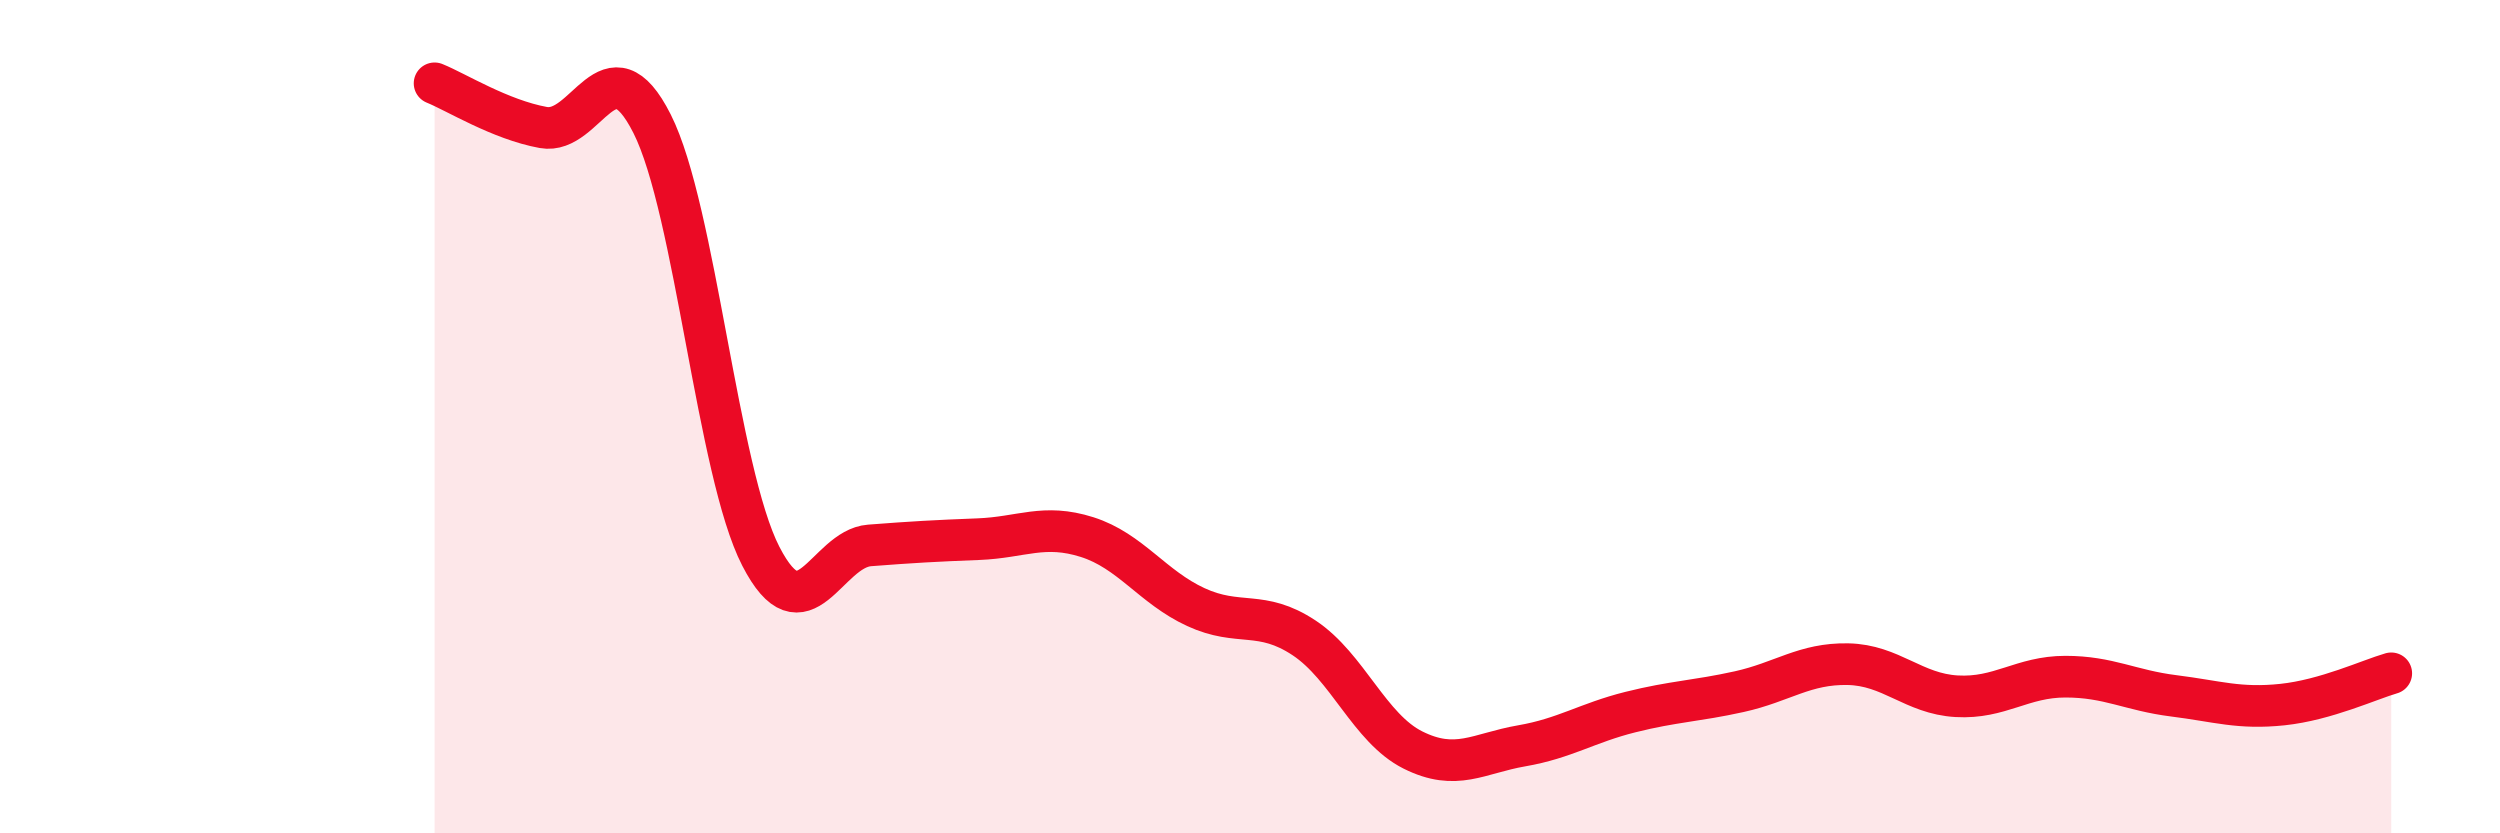
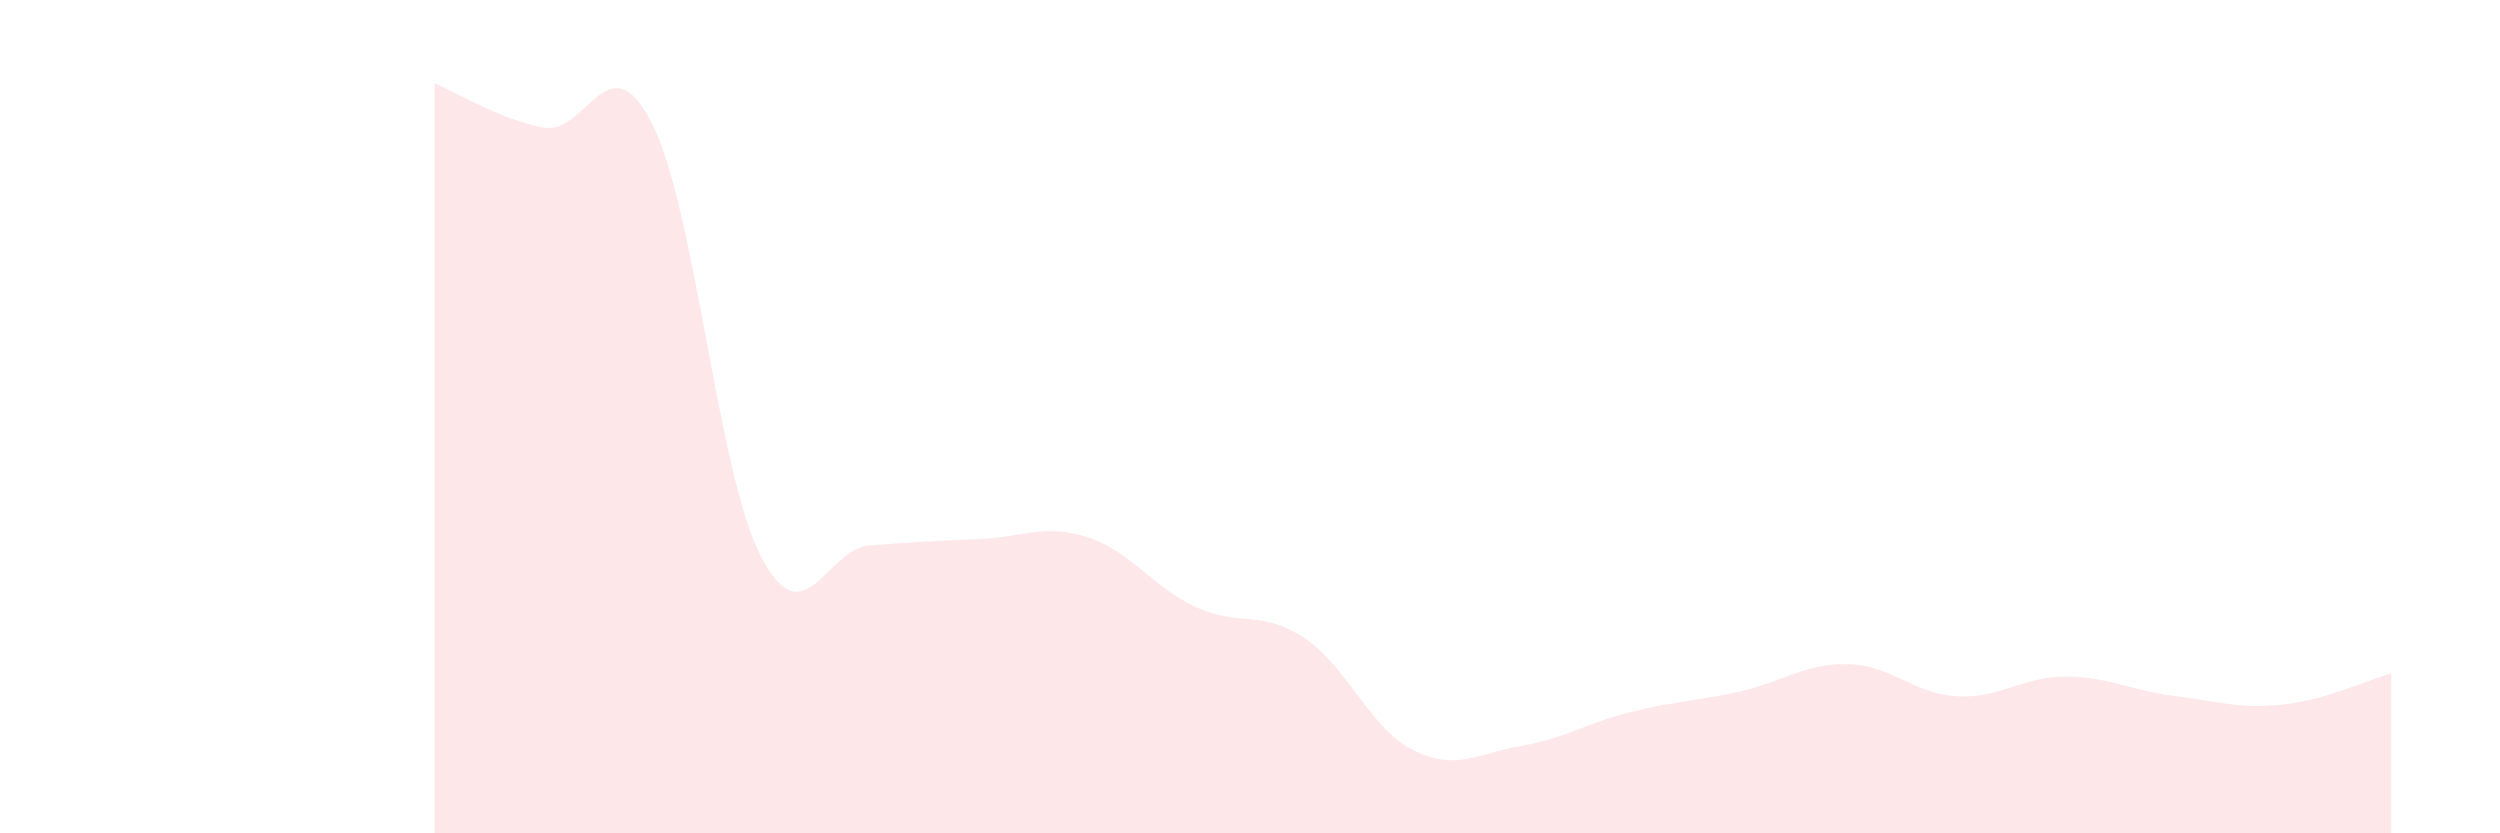
<svg xmlns="http://www.w3.org/2000/svg" width="60" height="20" viewBox="0 0 60 20">
  <path d="M 10.43,2 C 10.95,2.21 12,2.87 13.04,3.06 C 14.08,3.25 14.61,0.91 15.65,2.97 C 16.69,5.03 17.22,11.33 18.26,13.35 C 19.3,15.37 19.83,13.17 20.87,13.09 C 21.91,13.01 22.44,12.98 23.48,12.94 C 24.52,12.9 25.05,12.56 26.09,12.89 C 27.13,13.22 27.66,14.09 28.7,14.57 C 29.74,15.05 30.26,14.62 31.3,15.31 C 32.34,16 32.87,17.48 33.91,18 C 34.95,18.52 35.48,18.08 36.52,17.9 C 37.56,17.72 38.09,17.35 39.13,17.09 C 40.17,16.83 40.7,16.83 41.74,16.6 C 42.78,16.37 43.31,15.92 44.35,15.94 C 45.39,15.96 45.92,16.65 46.96,16.71 C 48,16.77 48.53,16.24 49.57,16.24 C 50.61,16.24 51.13,16.57 52.17,16.7 C 53.21,16.83 53.74,17.02 54.78,16.91 C 55.82,16.8 56.87,16.31 57.39,16.16L57.39 20L10.43 20Z" fill="#EB0A25" opacity="0.1" stroke-linecap="round" stroke-linejoin="round" />
-   <path d="M 10.43,2 C 10.95,2.21 12,2.87 13.04,3.06 C 14.08,3.25 14.61,0.91 15.65,2.97 C 16.69,5.03 17.22,11.33 18.26,13.35 C 19.3,15.37 19.83,13.17 20.87,13.09 C 21.91,13.01 22.44,12.98 23.48,12.94 C 24.52,12.9 25.05,12.56 26.09,12.89 C 27.13,13.22 27.66,14.09 28.7,14.57 C 29.74,15.05 30.26,14.62 31.3,15.31 C 32.34,16 32.87,17.48 33.91,18 C 34.95,18.52 35.48,18.08 36.52,17.9 C 37.56,17.72 38.09,17.35 39.13,17.09 C 40.17,16.83 40.7,16.83 41.74,16.6 C 42.78,16.37 43.31,15.92 44.35,15.94 C 45.39,15.96 45.92,16.65 46.96,16.71 C 48,16.77 48.53,16.24 49.57,16.24 C 50.61,16.24 51.13,16.57 52.17,16.7 C 53.21,16.83 53.74,17.02 54.78,16.91 C 55.82,16.8 56.87,16.31 57.39,16.16" stroke="#EB0A25" stroke-width="1" fill="none" stroke-linecap="round" stroke-linejoin="round" />
</svg>